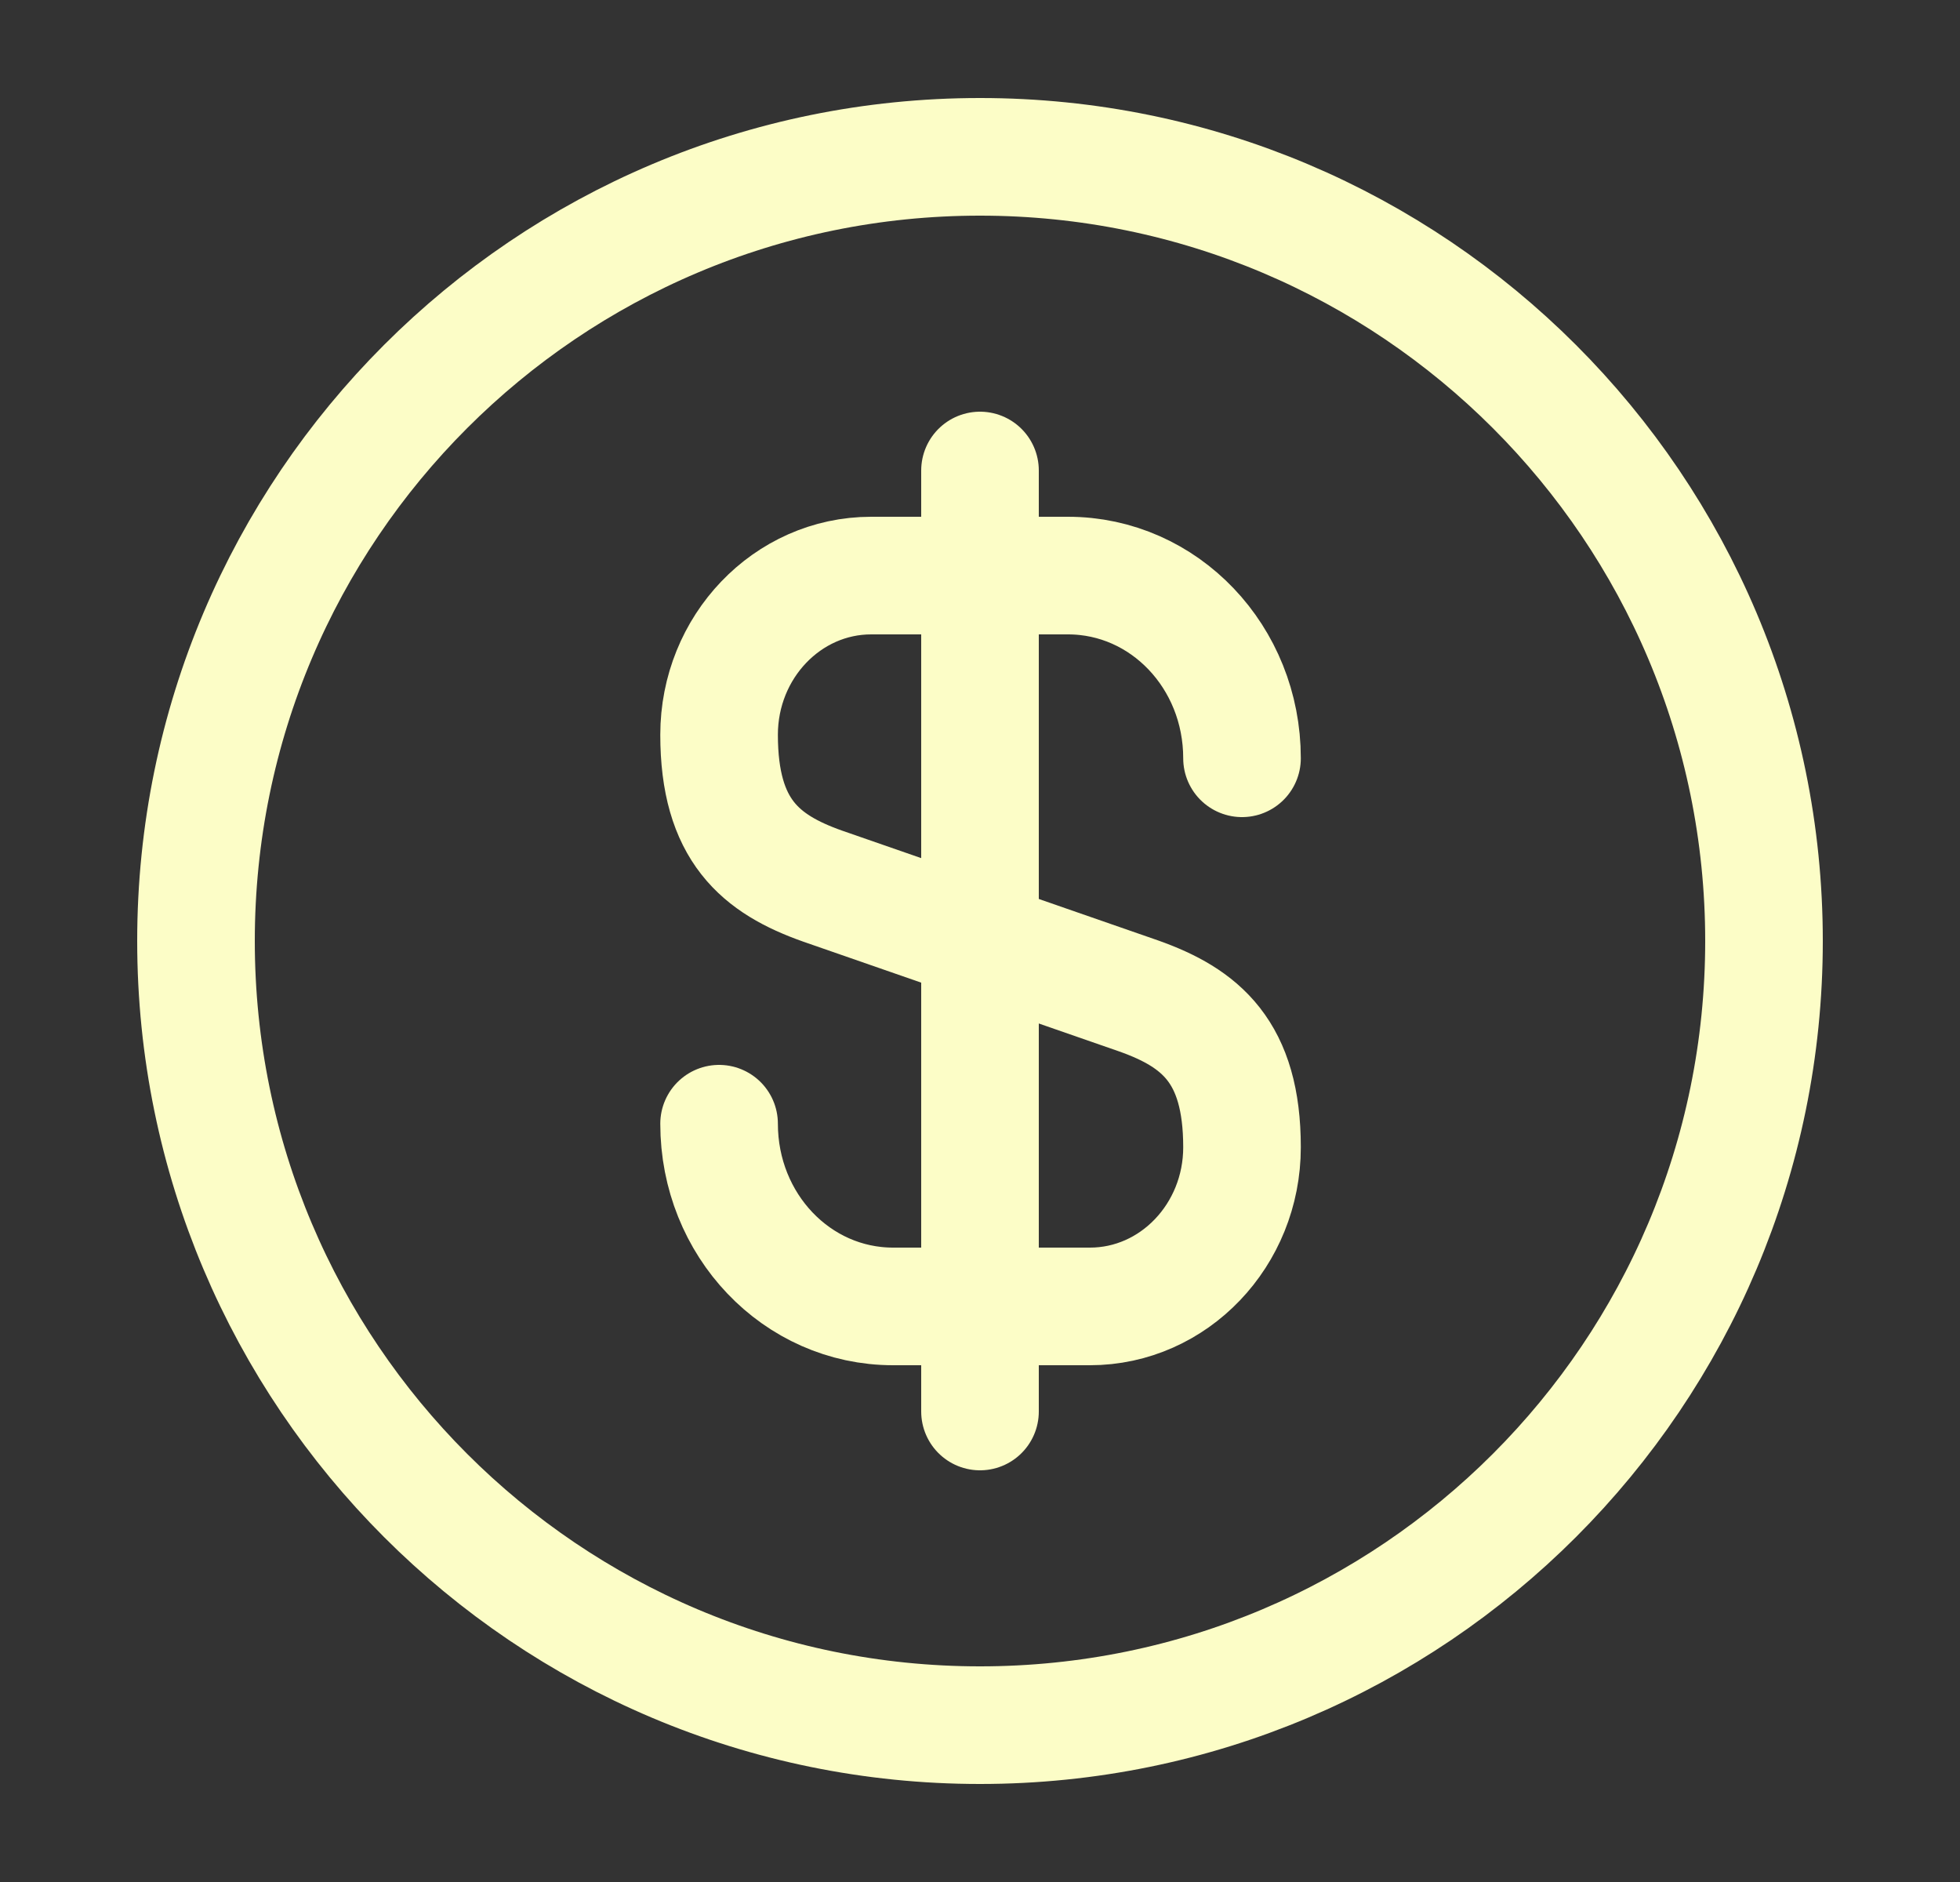
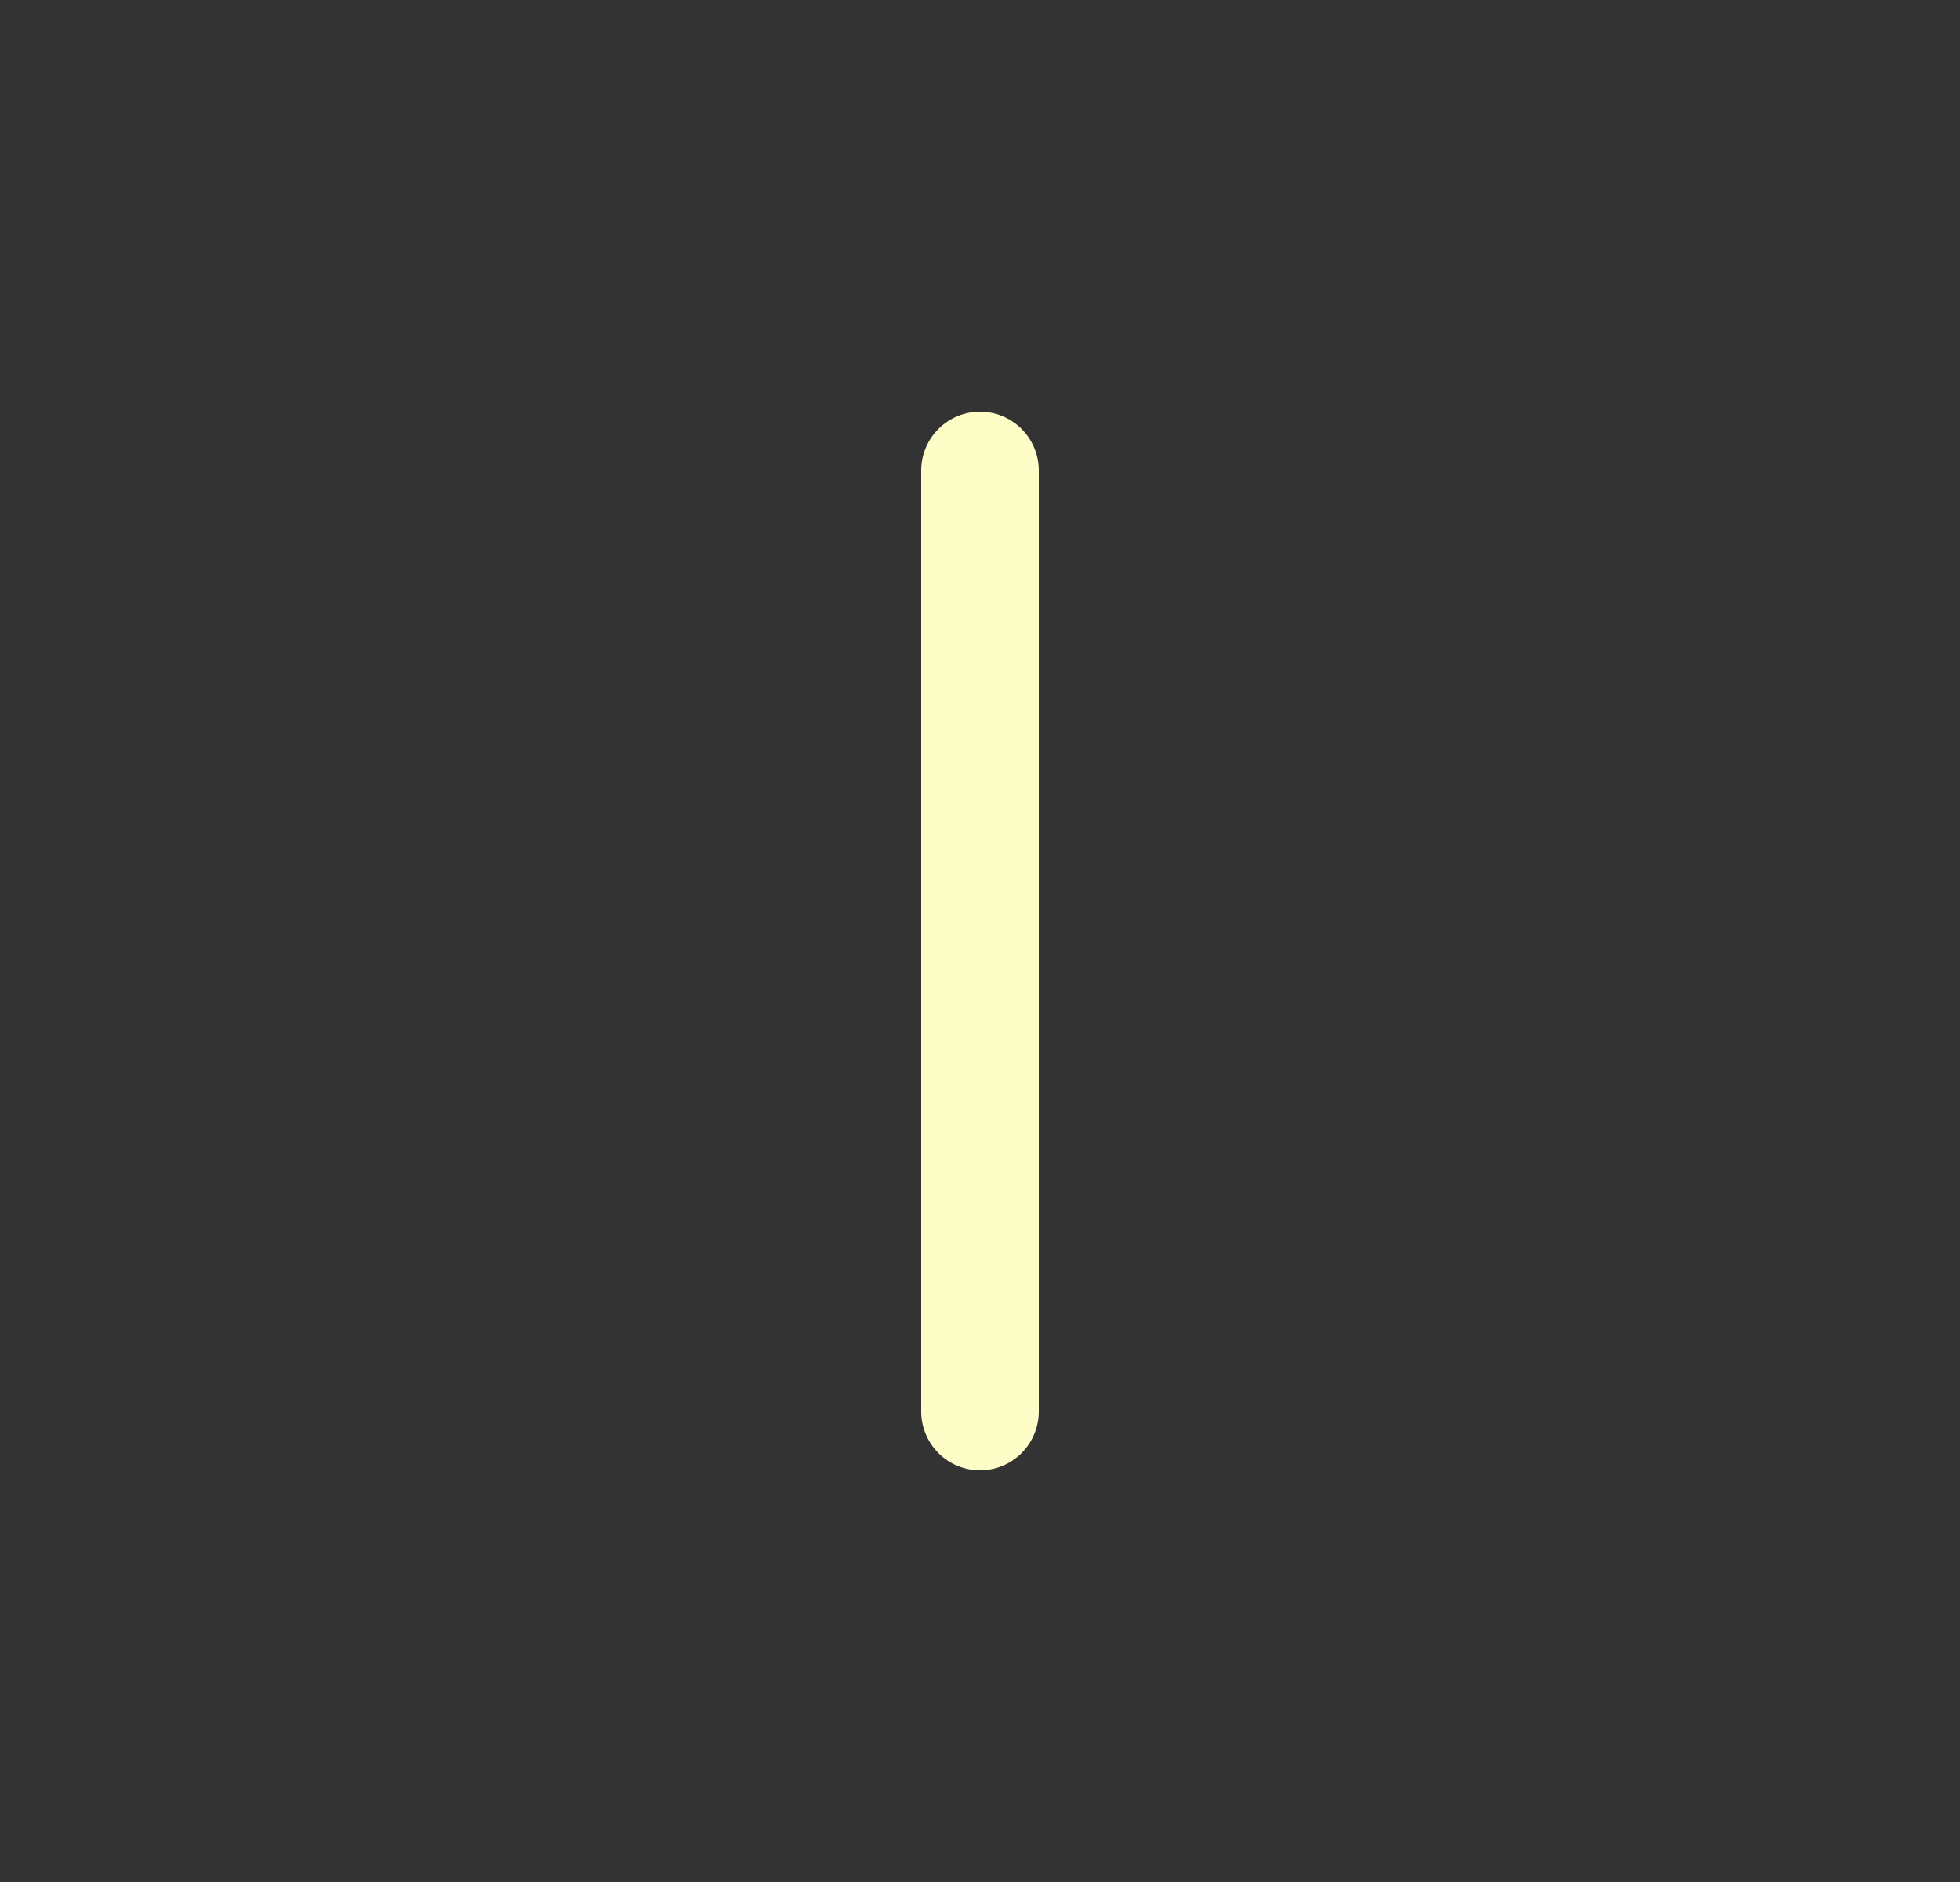
<svg xmlns="http://www.w3.org/2000/svg" width="25" height="24" viewBox="0 0 25 24" fill="none">
  <rect x="0" y="0" width="25" height="24" fill="#333333" stroke="none" />
-   <path d="M9.172 14.33C9.172 15.62 10.162 16.66 11.392 16.66H13.902C14.972 16.66 15.842 15.75 15.842 14.63C15.842 13.41 15.312 12.98 14.522 12.7L10.492 11.3C9.702 11.02 9.172 10.59 9.172 9.37C9.172 8.25 10.042 7.34 11.112 7.34H13.622C14.852 7.34 15.842 8.38 15.842 9.67" stroke="#FCFDC7" stroke-width="1.5" stroke-linecap="round" stroke-linejoin="round" />
  <path d="M12.5 6V18" stroke="#FCFDC7" stroke-width="1.5" stroke-linecap="round" stroke-linejoin="round" />
-   <path d="M12.5 22C18.023 22 22.5 17.523 22.5 12C22.5 6.477 18.023 2 12.5 2C6.977 2 2.5 6.477 2.5 12C2.5 17.523 6.977 22 12.5 22Z" stroke="#FCFDC7" stroke-width="1.5" stroke-linecap="round" stroke-linejoin="round" />
</svg>